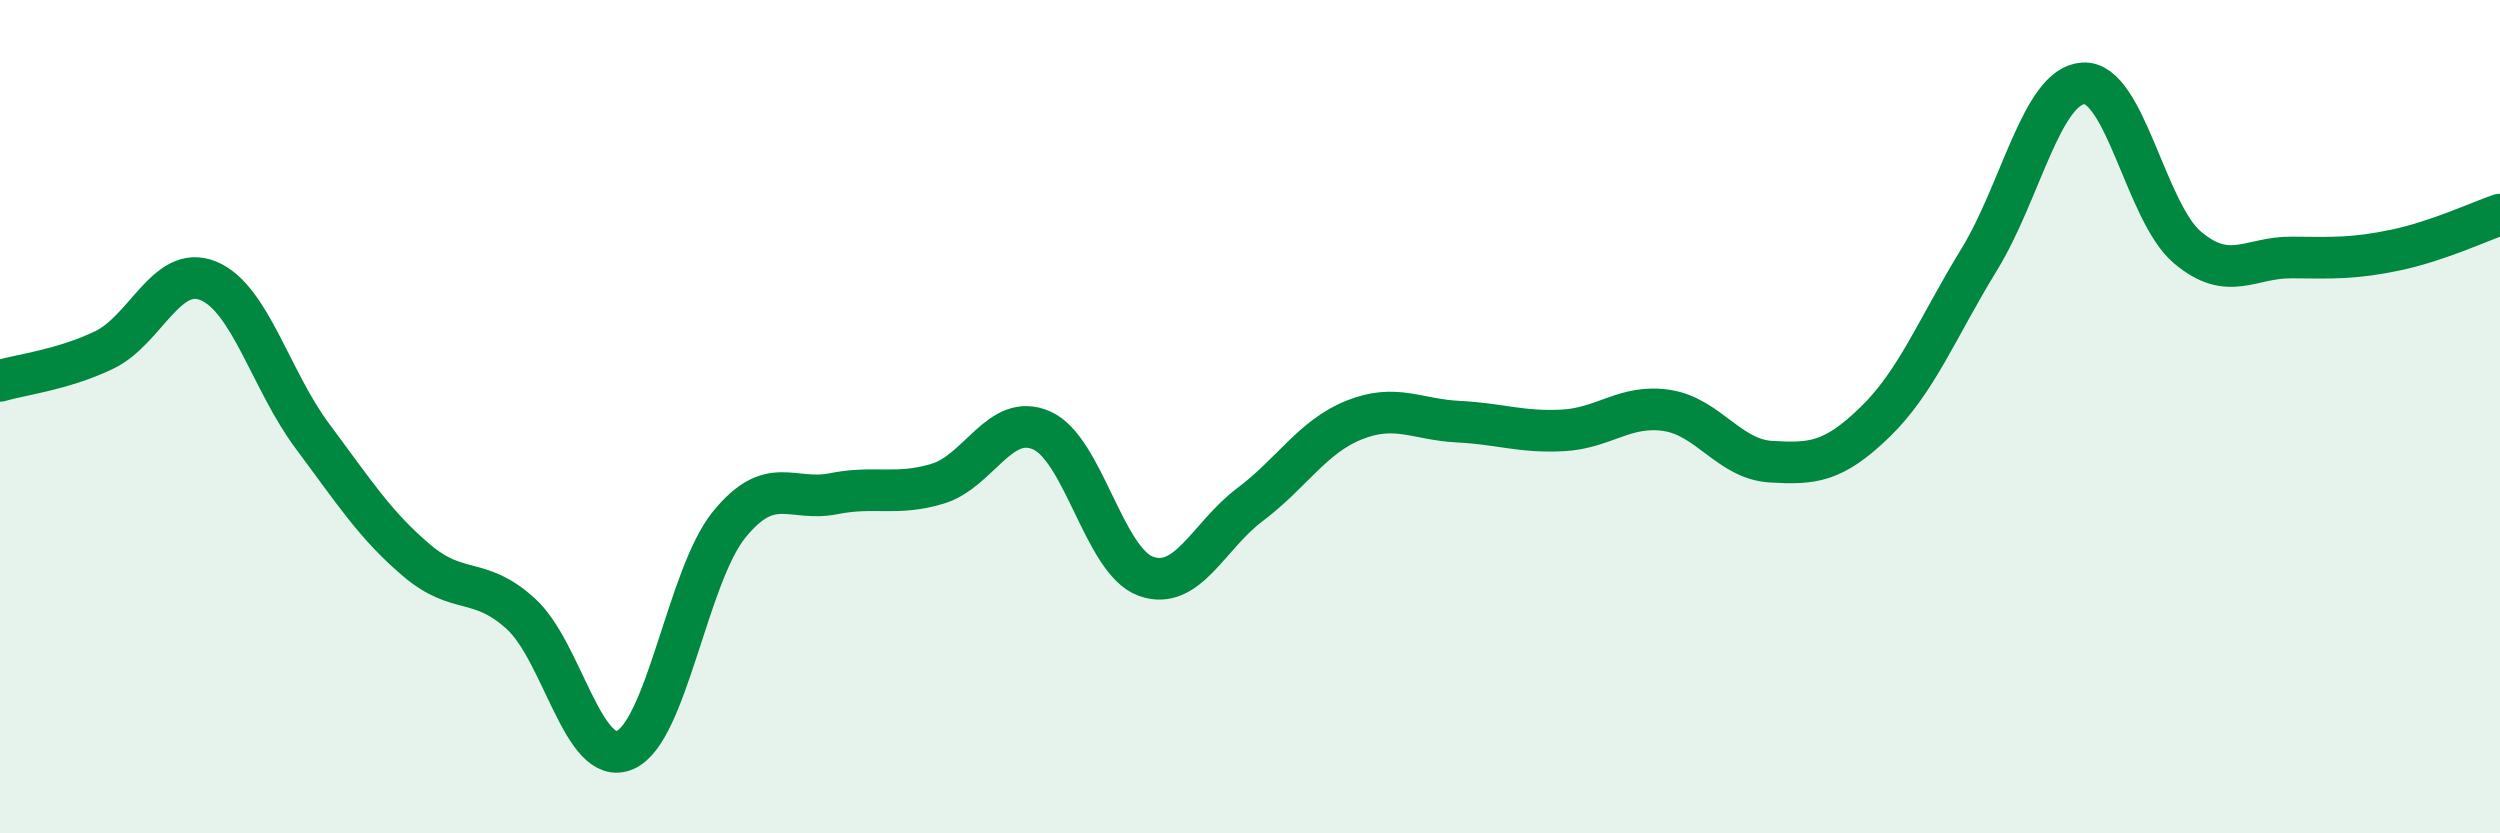
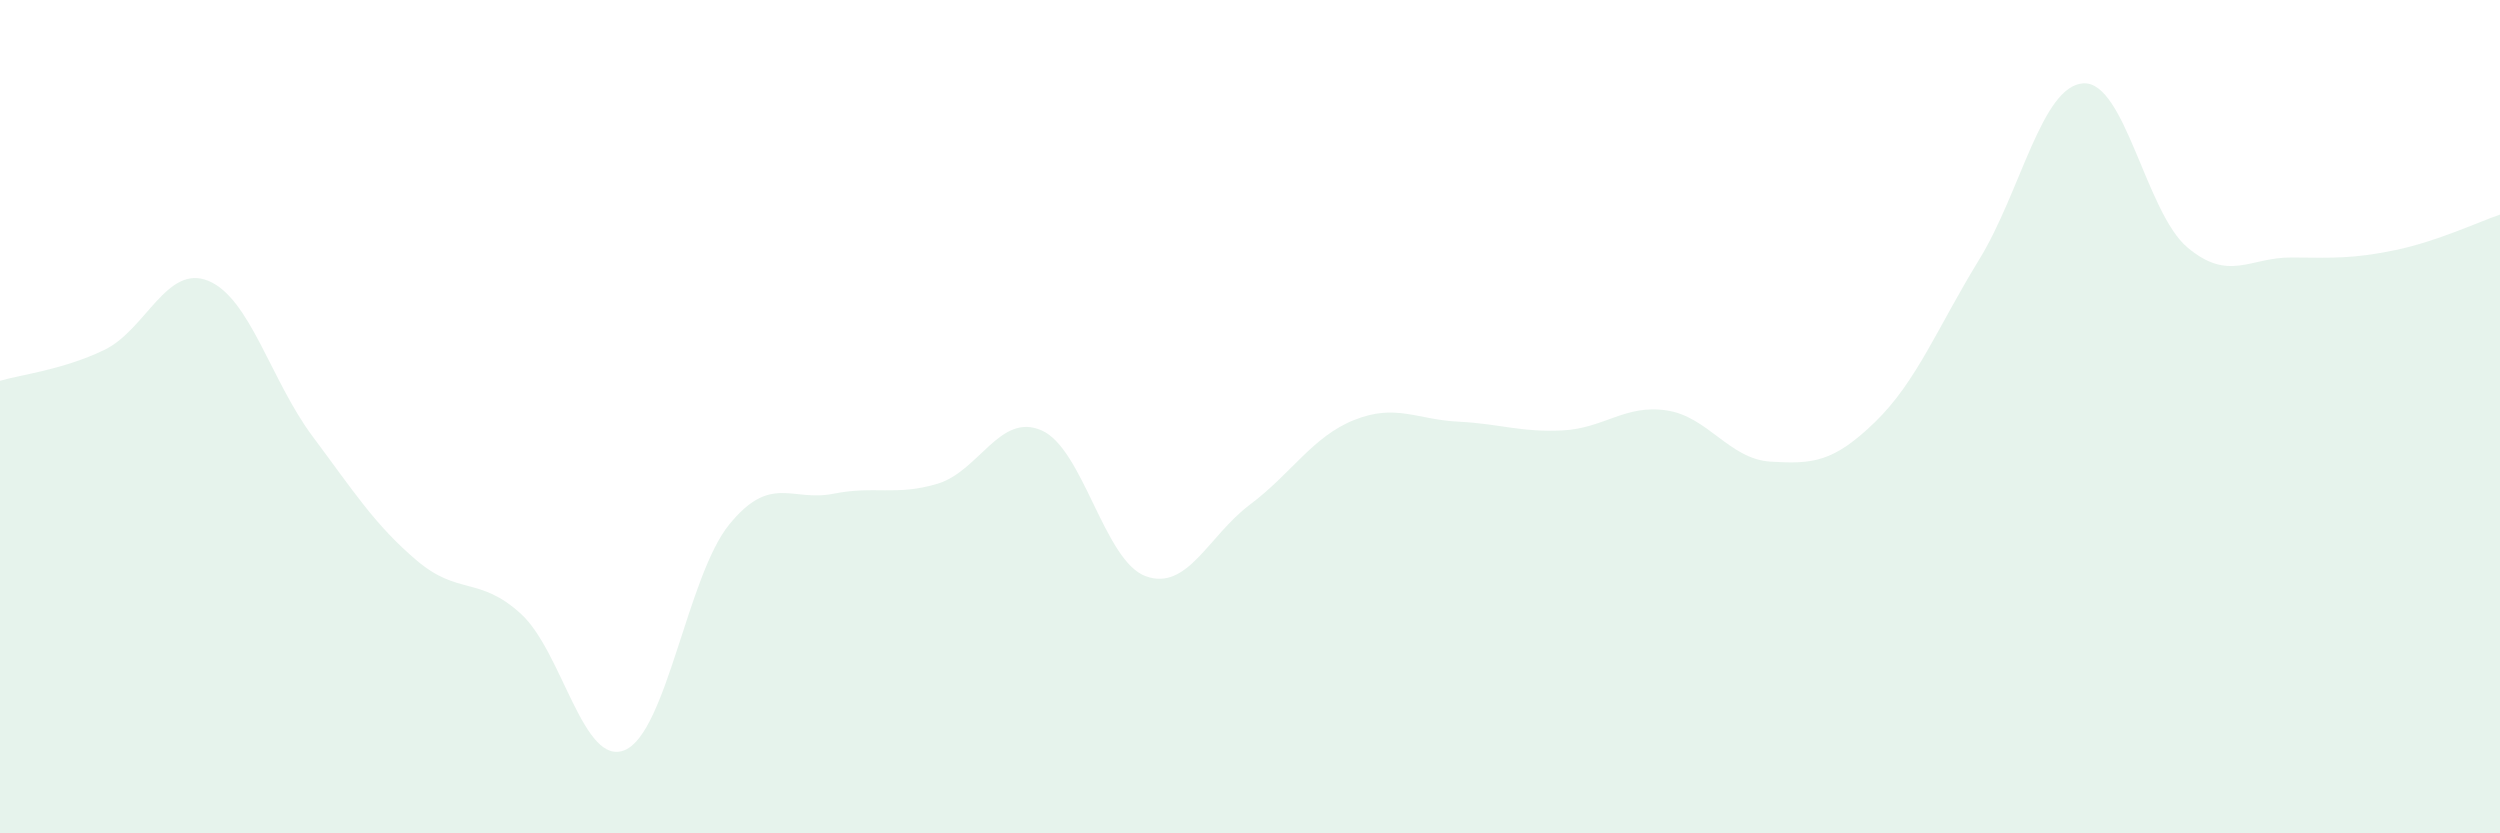
<svg xmlns="http://www.w3.org/2000/svg" width="60" height="20" viewBox="0 0 60 20">
  <path d="M 0,9.14 C 0.5,8.99 1.5,8.88 2.5,8.4 C 3.5,7.92 4,6.33 5,6.74 C 6,7.15 6.5,9.13 7.5,10.47 C 8.5,11.81 9,12.6 10,13.45 C 11,14.3 11.5,13.82 12.5,14.73 C 13.5,15.64 14,18.43 15,18 C 16,17.57 16.5,13.82 17.5,12.59 C 18.5,11.36 19,12.05 20,11.85 C 21,11.65 21.5,11.91 22.5,11.61 C 23.5,11.31 24,9.89 25,10.33 C 26,10.77 26.5,13.47 27.5,13.83 C 28.5,14.19 29,12.86 30,12.11 C 31,11.36 31.5,10.48 32.5,10.08 C 33.5,9.68 34,10.07 35,10.12 C 36,10.17 36.5,10.38 37.5,10.33 C 38.5,10.28 39,9.7 40,9.85 C 41,10 41.5,11.02 42.5,11.08 C 43.5,11.14 44,11.1 45,10.13 C 46,9.16 46.5,7.86 47.5,6.23 C 48.5,4.6 49,2.06 50,2 C 51,1.94 51.5,5.1 52.5,5.94 C 53.5,6.78 54,6.17 55,6.18 C 56,6.19 56.5,6.21 57.5,6 C 58.5,5.79 59.5,5.32 60,5.15L60 20L0 20Z" fill="#008740" opacity="0.1" stroke-linecap="round" stroke-linejoin="round" />
-   <path d="M 0,9.14 C 0.5,8.99 1.5,8.88 2.5,8.4 C 3.5,7.92 4,6.33 5,6.74 C 6,7.15 6.5,9.13 7.5,10.47 C 8.5,11.81 9,12.6 10,13.45 C 11,14.3 11.5,13.82 12.5,14.73 C 13.5,15.64 14,18.43 15,18 C 16,17.57 16.5,13.82 17.5,12.59 C 18.5,11.36 19,12.05 20,11.85 C 21,11.65 21.5,11.91 22.5,11.61 C 23.5,11.31 24,9.89 25,10.33 C 26,10.77 26.5,13.47 27.5,13.83 C 28.5,14.19 29,12.86 30,12.11 C 31,11.36 31.5,10.48 32.5,10.08 C 33.5,9.68 34,10.07 35,10.12 C 36,10.17 36.5,10.38 37.5,10.33 C 38.5,10.28 39,9.7 40,9.85 C 41,10 41.5,11.02 42.5,11.08 C 43.5,11.14 44,11.1 45,10.13 C 46,9.16 46.5,7.86 47.5,6.23 C 48.5,4.6 49,2.06 50,2 C 51,1.94 51.5,5.1 52.5,5.94 C 53.5,6.78 54,6.17 55,6.18 C 56,6.19 56.5,6.21 57.5,6 C 58.5,5.79 59.5,5.32 60,5.15" stroke="#008740" stroke-width="1" fill="none" stroke-linecap="round" stroke-linejoin="round" />
</svg>